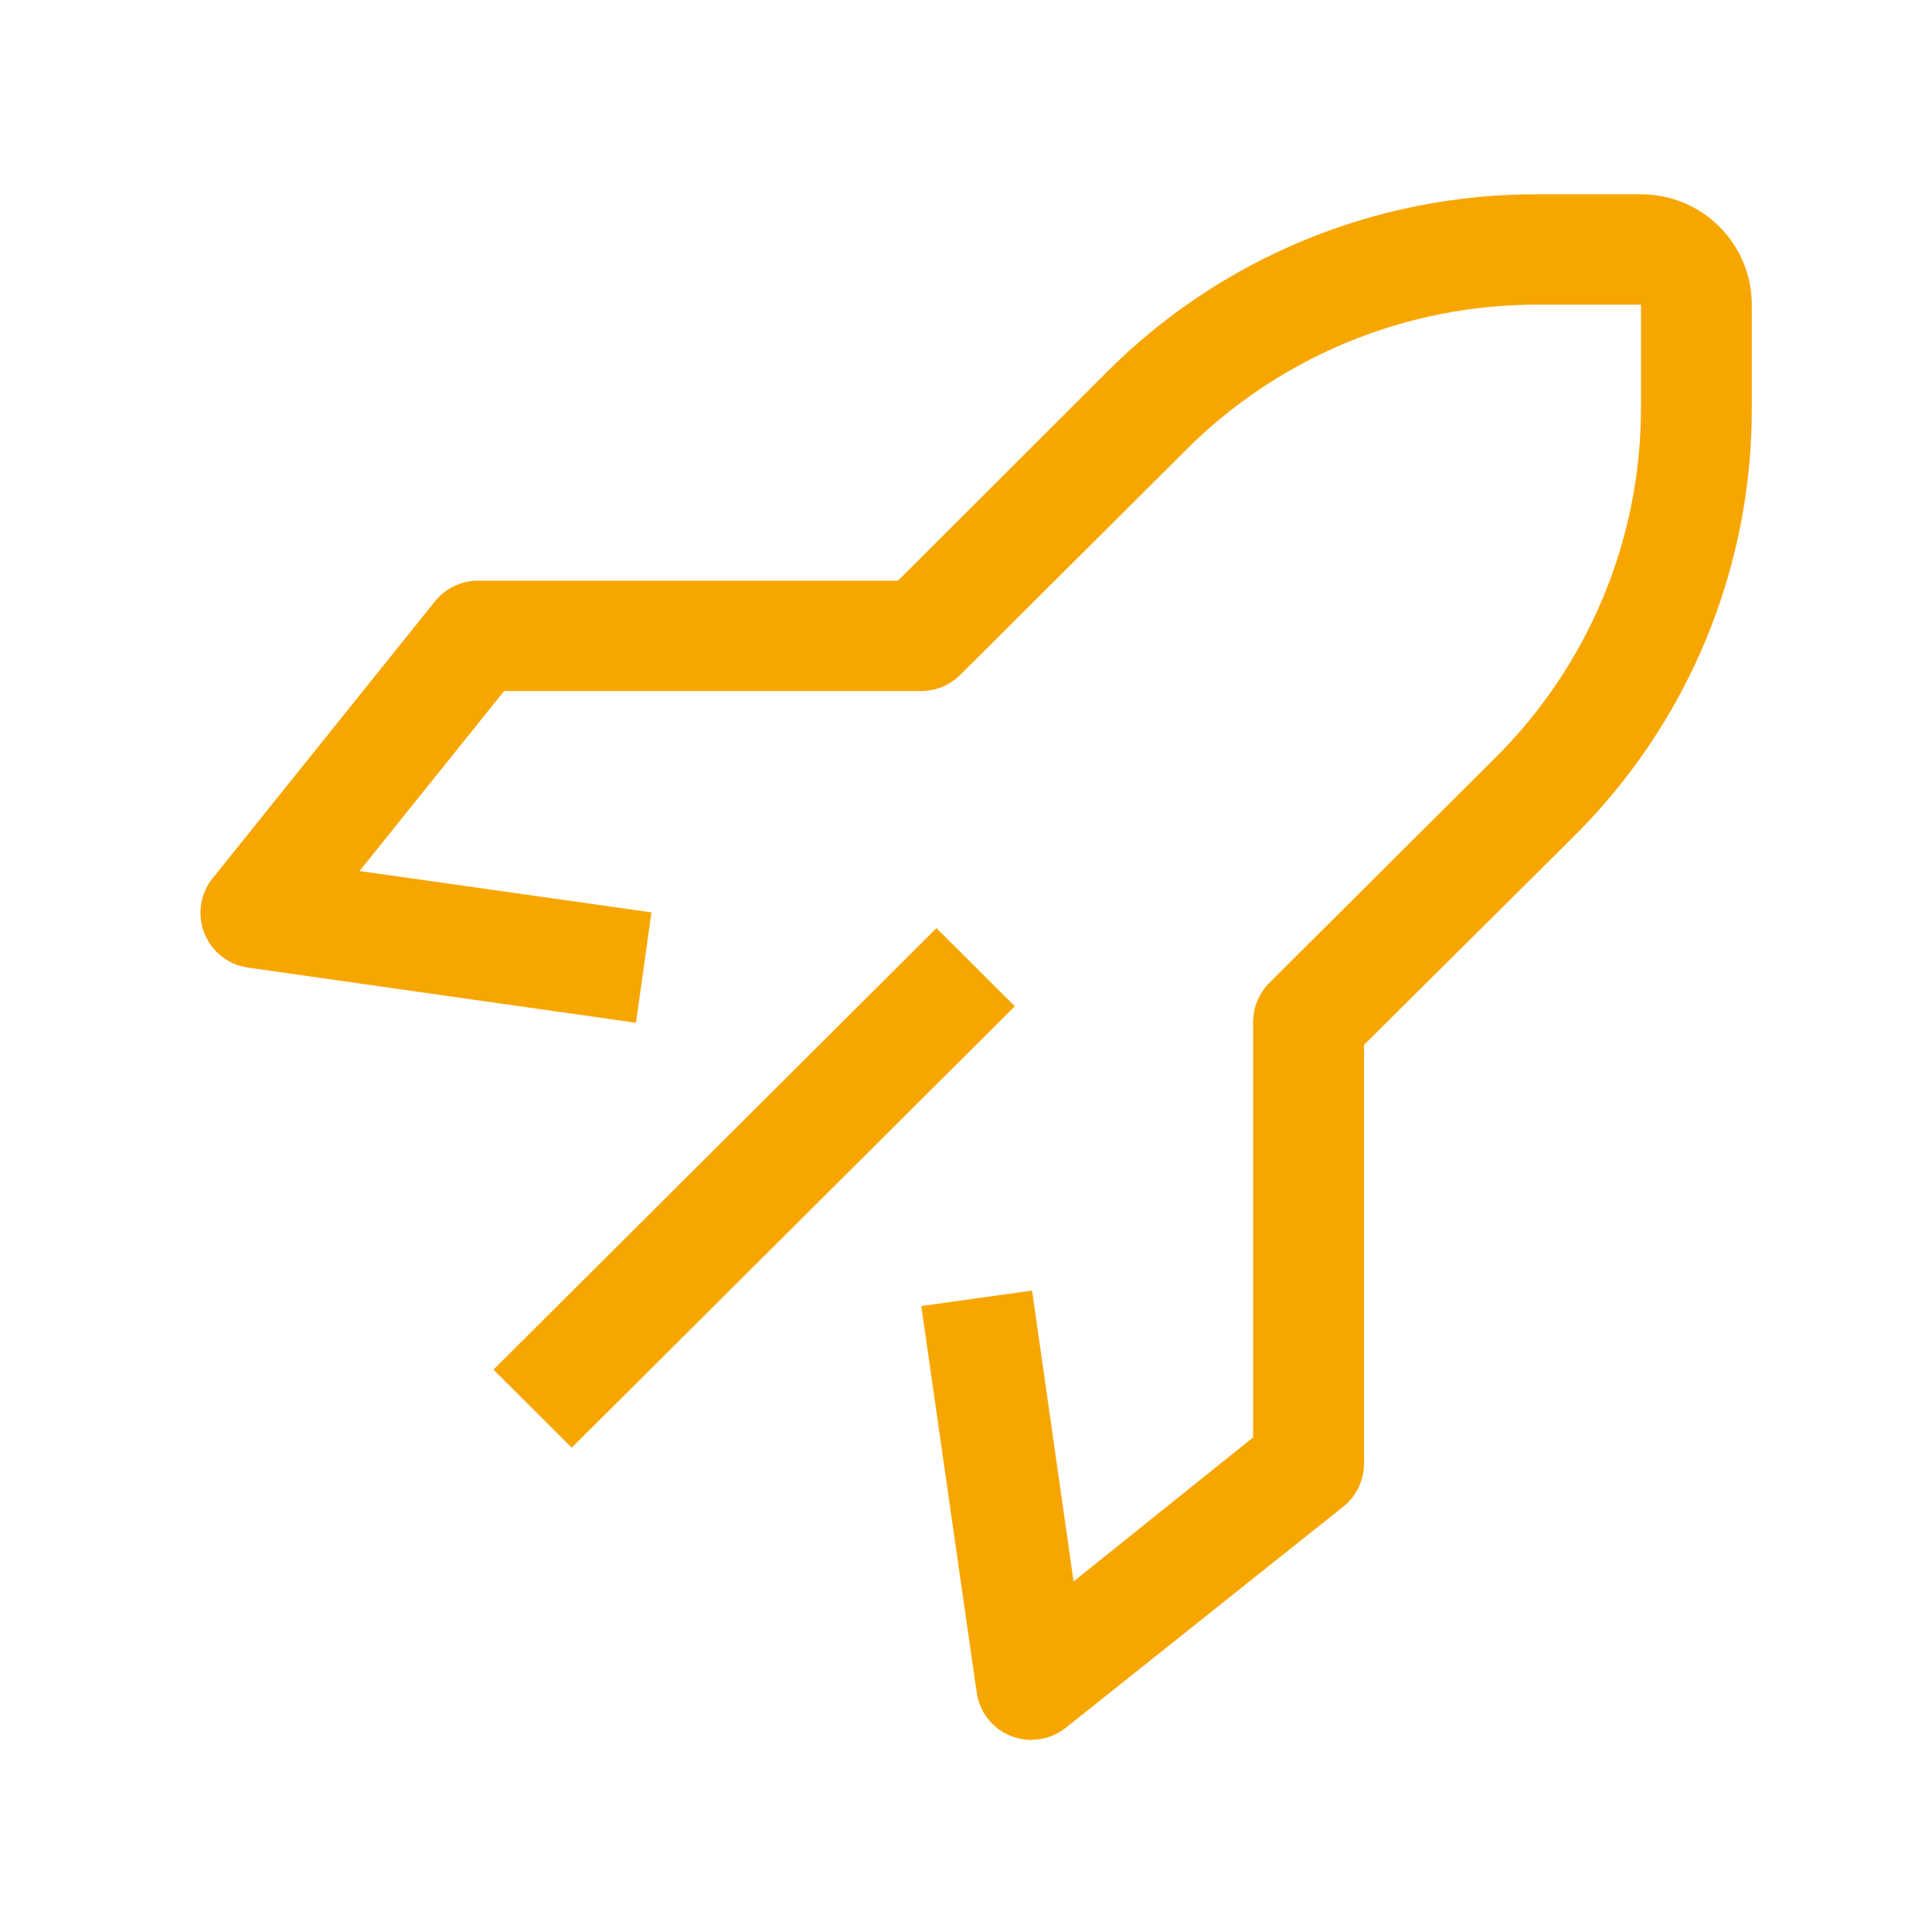
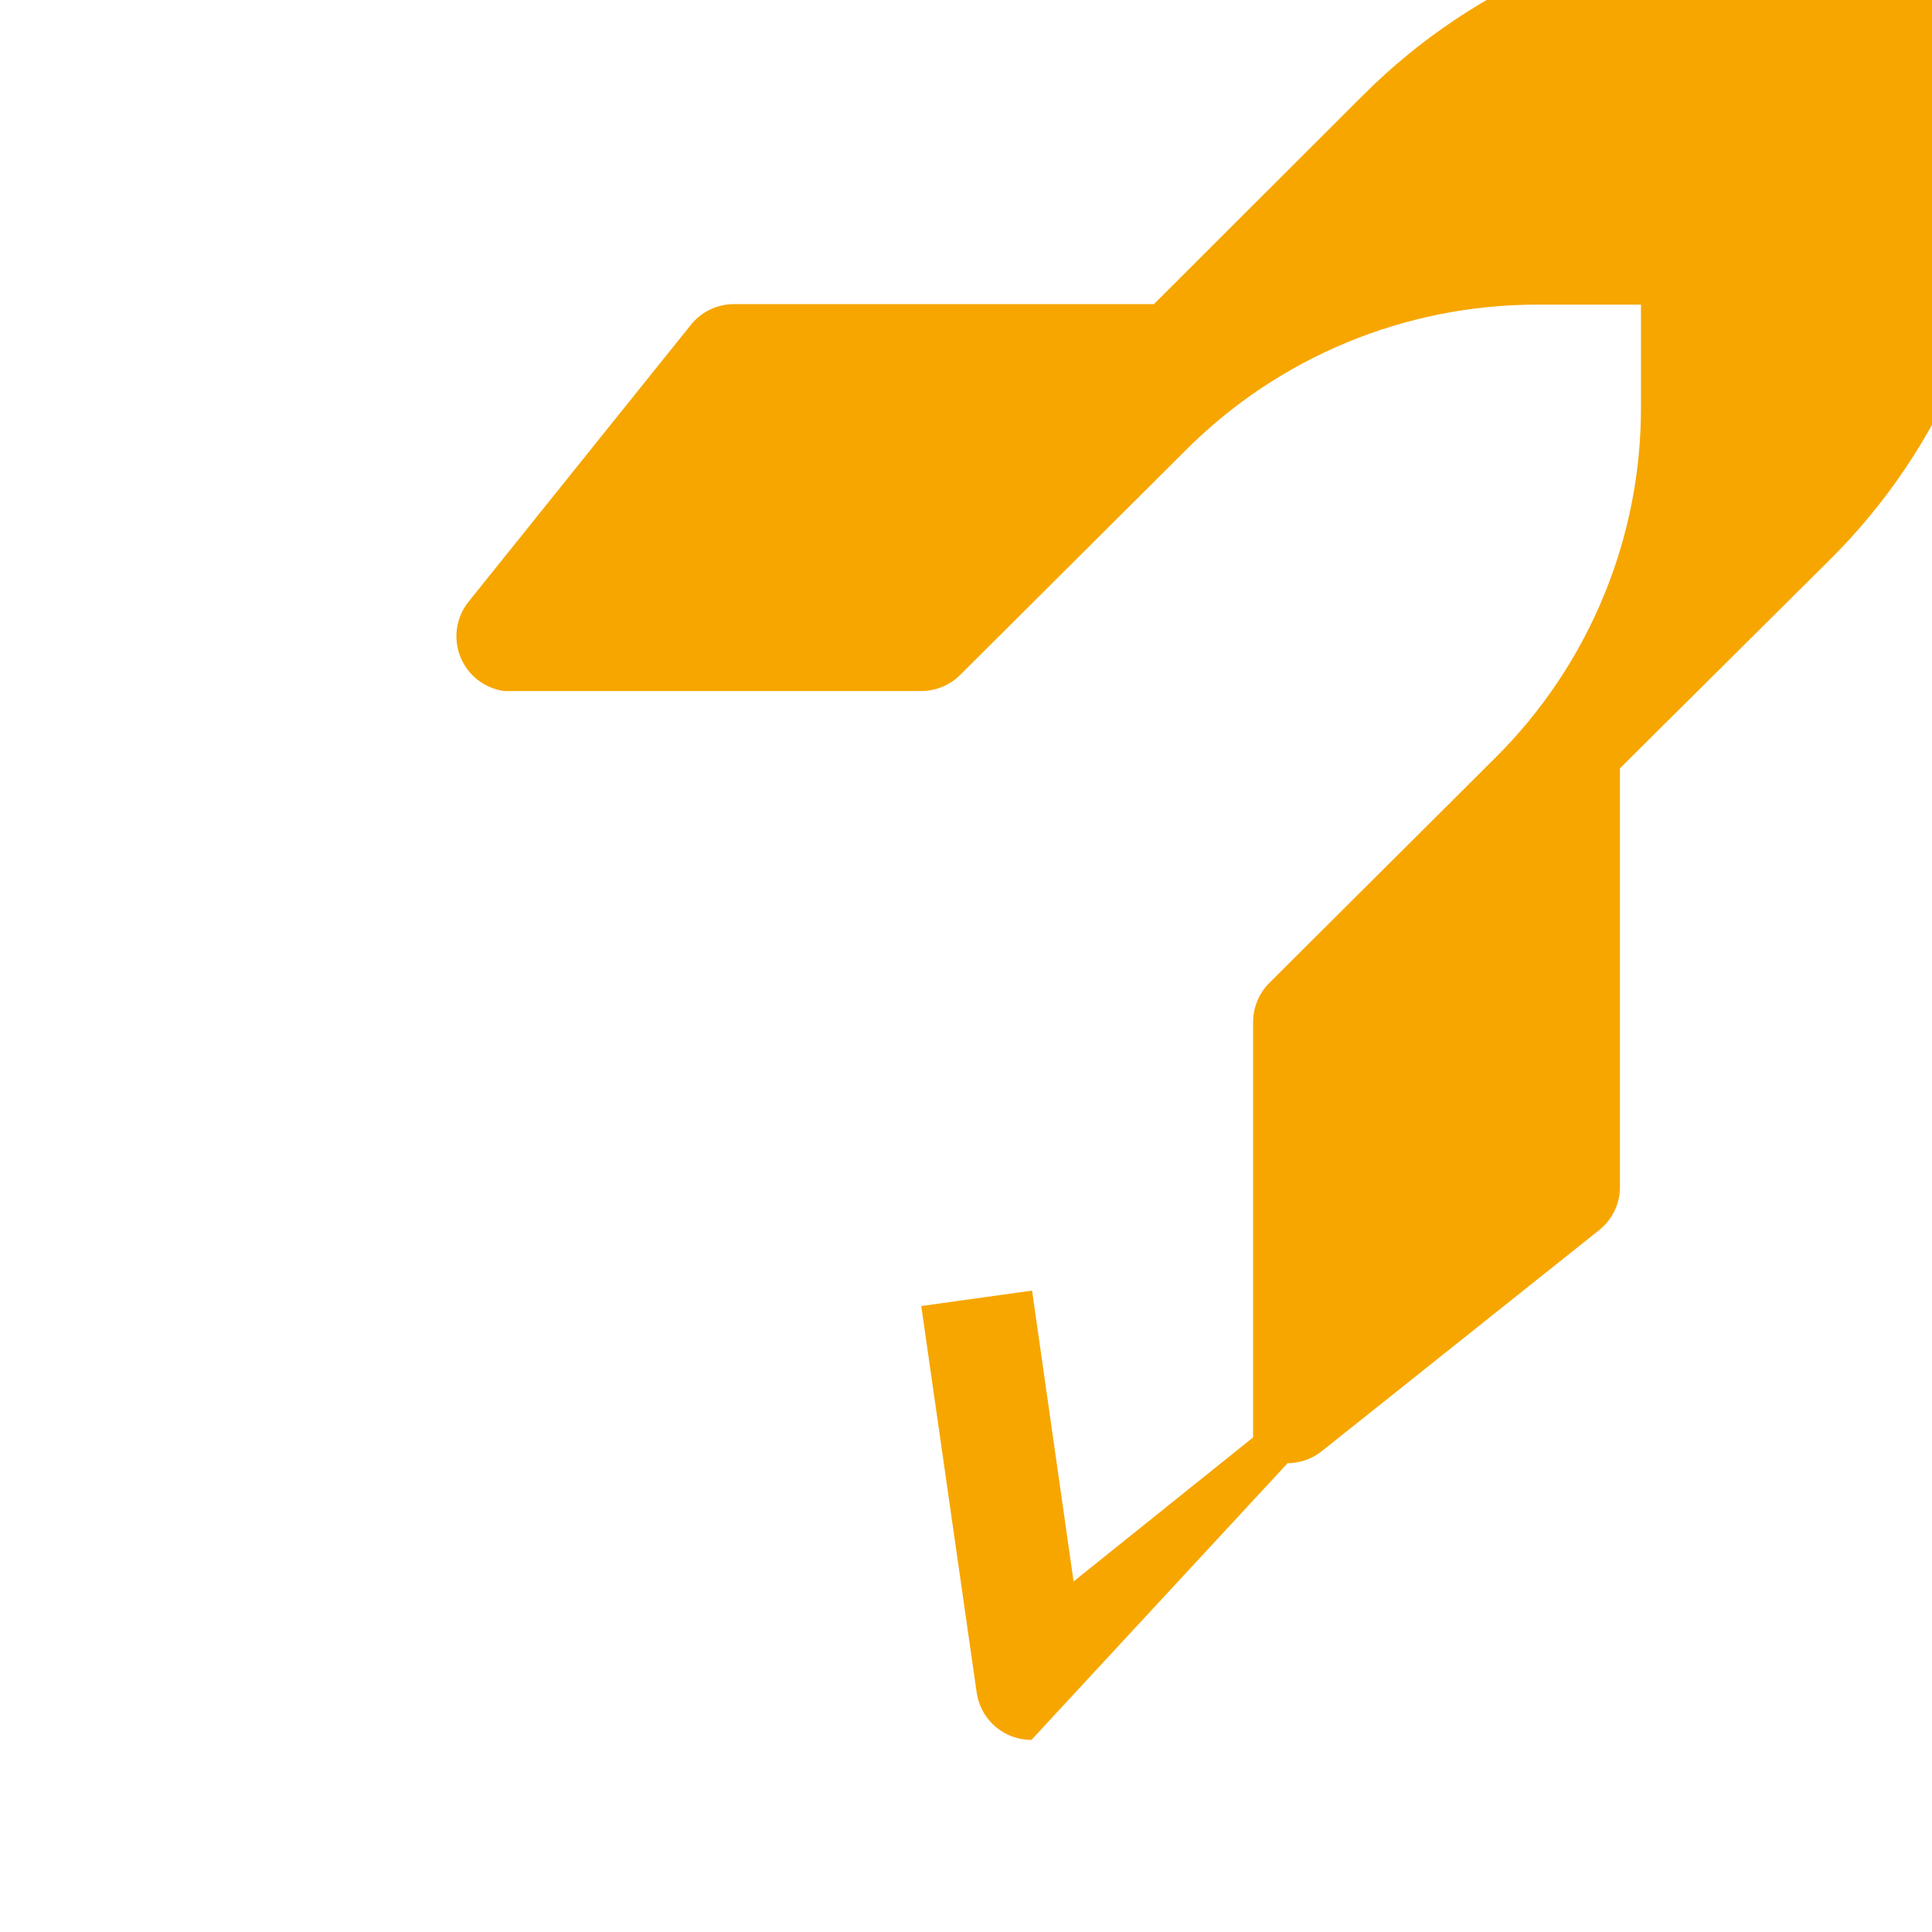
<svg xmlns="http://www.w3.org/2000/svg" id="Ebene_1" viewBox="0 0 250 250">
  <defs>
    <style>.cls-1{fill:#f7a600;}</style>
  </defs>
-   <polygon class="cls-1" points="63.85 177.23 121.18 120.1 131.32 130.21 73.98 187.33 63.85 177.23" />
-   <path class="cls-1" d="M133.47,225.14c-.91,0-1.81-.17-2.65-.5-2.39-.95-4.08-3.1-4.44-5.64l-7.17-50,14.34-2,5.37,37.64,23.23-18.64v-53.72c0-1.9.74-3.72,2.08-5.07l29.18-29.07c12.14-12.02,18.96-28.38,18.93-45.43v-13.29h-13.34c-17.11-.03-33.53,6.76-45.59,18.86l-29.18,29.07c-1.35,1.34-3.18,2.08-5.09,2.07h-53.91l-18.71,23.29,37.78,5.35-2.01,14.29-50.18-7.14c-2.55-.36-4.71-2.05-5.66-4.43-.96-2.4-.55-5.13,1.07-7.14l28.68-35.72c1.34-1.73,3.4-2.76,5.59-2.78h54.41l27.03-27c14.76-14.79,34.84-23.07,55.77-23h13.34c7.92,0,14.34,6.4,14.34,14.28v13.29c.07,20.85-8.24,40.87-23.08,55.57l-27.1,26.93v54.21c0,2.17-1.01,4.22-2.72,5.57l-35.85,28.57c-1.26,1.01-2.83,1.56-4.44,1.57" />
+   <path class="cls-1" d="M133.47,225.14c-.91,0-1.81-.17-2.65-.5-2.39-.95-4.08-3.1-4.44-5.64l-7.17-50,14.34-2,5.37,37.64,23.23-18.64v-53.72c0-1.9.74-3.72,2.08-5.07l29.18-29.07c12.14-12.02,18.96-28.38,18.93-45.43v-13.29h-13.34c-17.11-.03-33.53,6.76-45.59,18.86l-29.18,29.07c-1.35,1.34-3.18,2.08-5.09,2.07h-53.91c-2.55-.36-4.71-2.05-5.66-4.43-.96-2.4-.55-5.13,1.07-7.14l28.68-35.72c1.34-1.73,3.4-2.76,5.59-2.78h54.41l27.03-27c14.76-14.79,34.84-23.07,55.77-23h13.34c7.92,0,14.34,6.4,14.34,14.28v13.29c.07,20.85-8.24,40.87-23.08,55.57l-27.1,26.93v54.21c0,2.17-1.01,4.22-2.72,5.57l-35.85,28.57c-1.26,1.01-2.83,1.56-4.44,1.57" />
</svg>